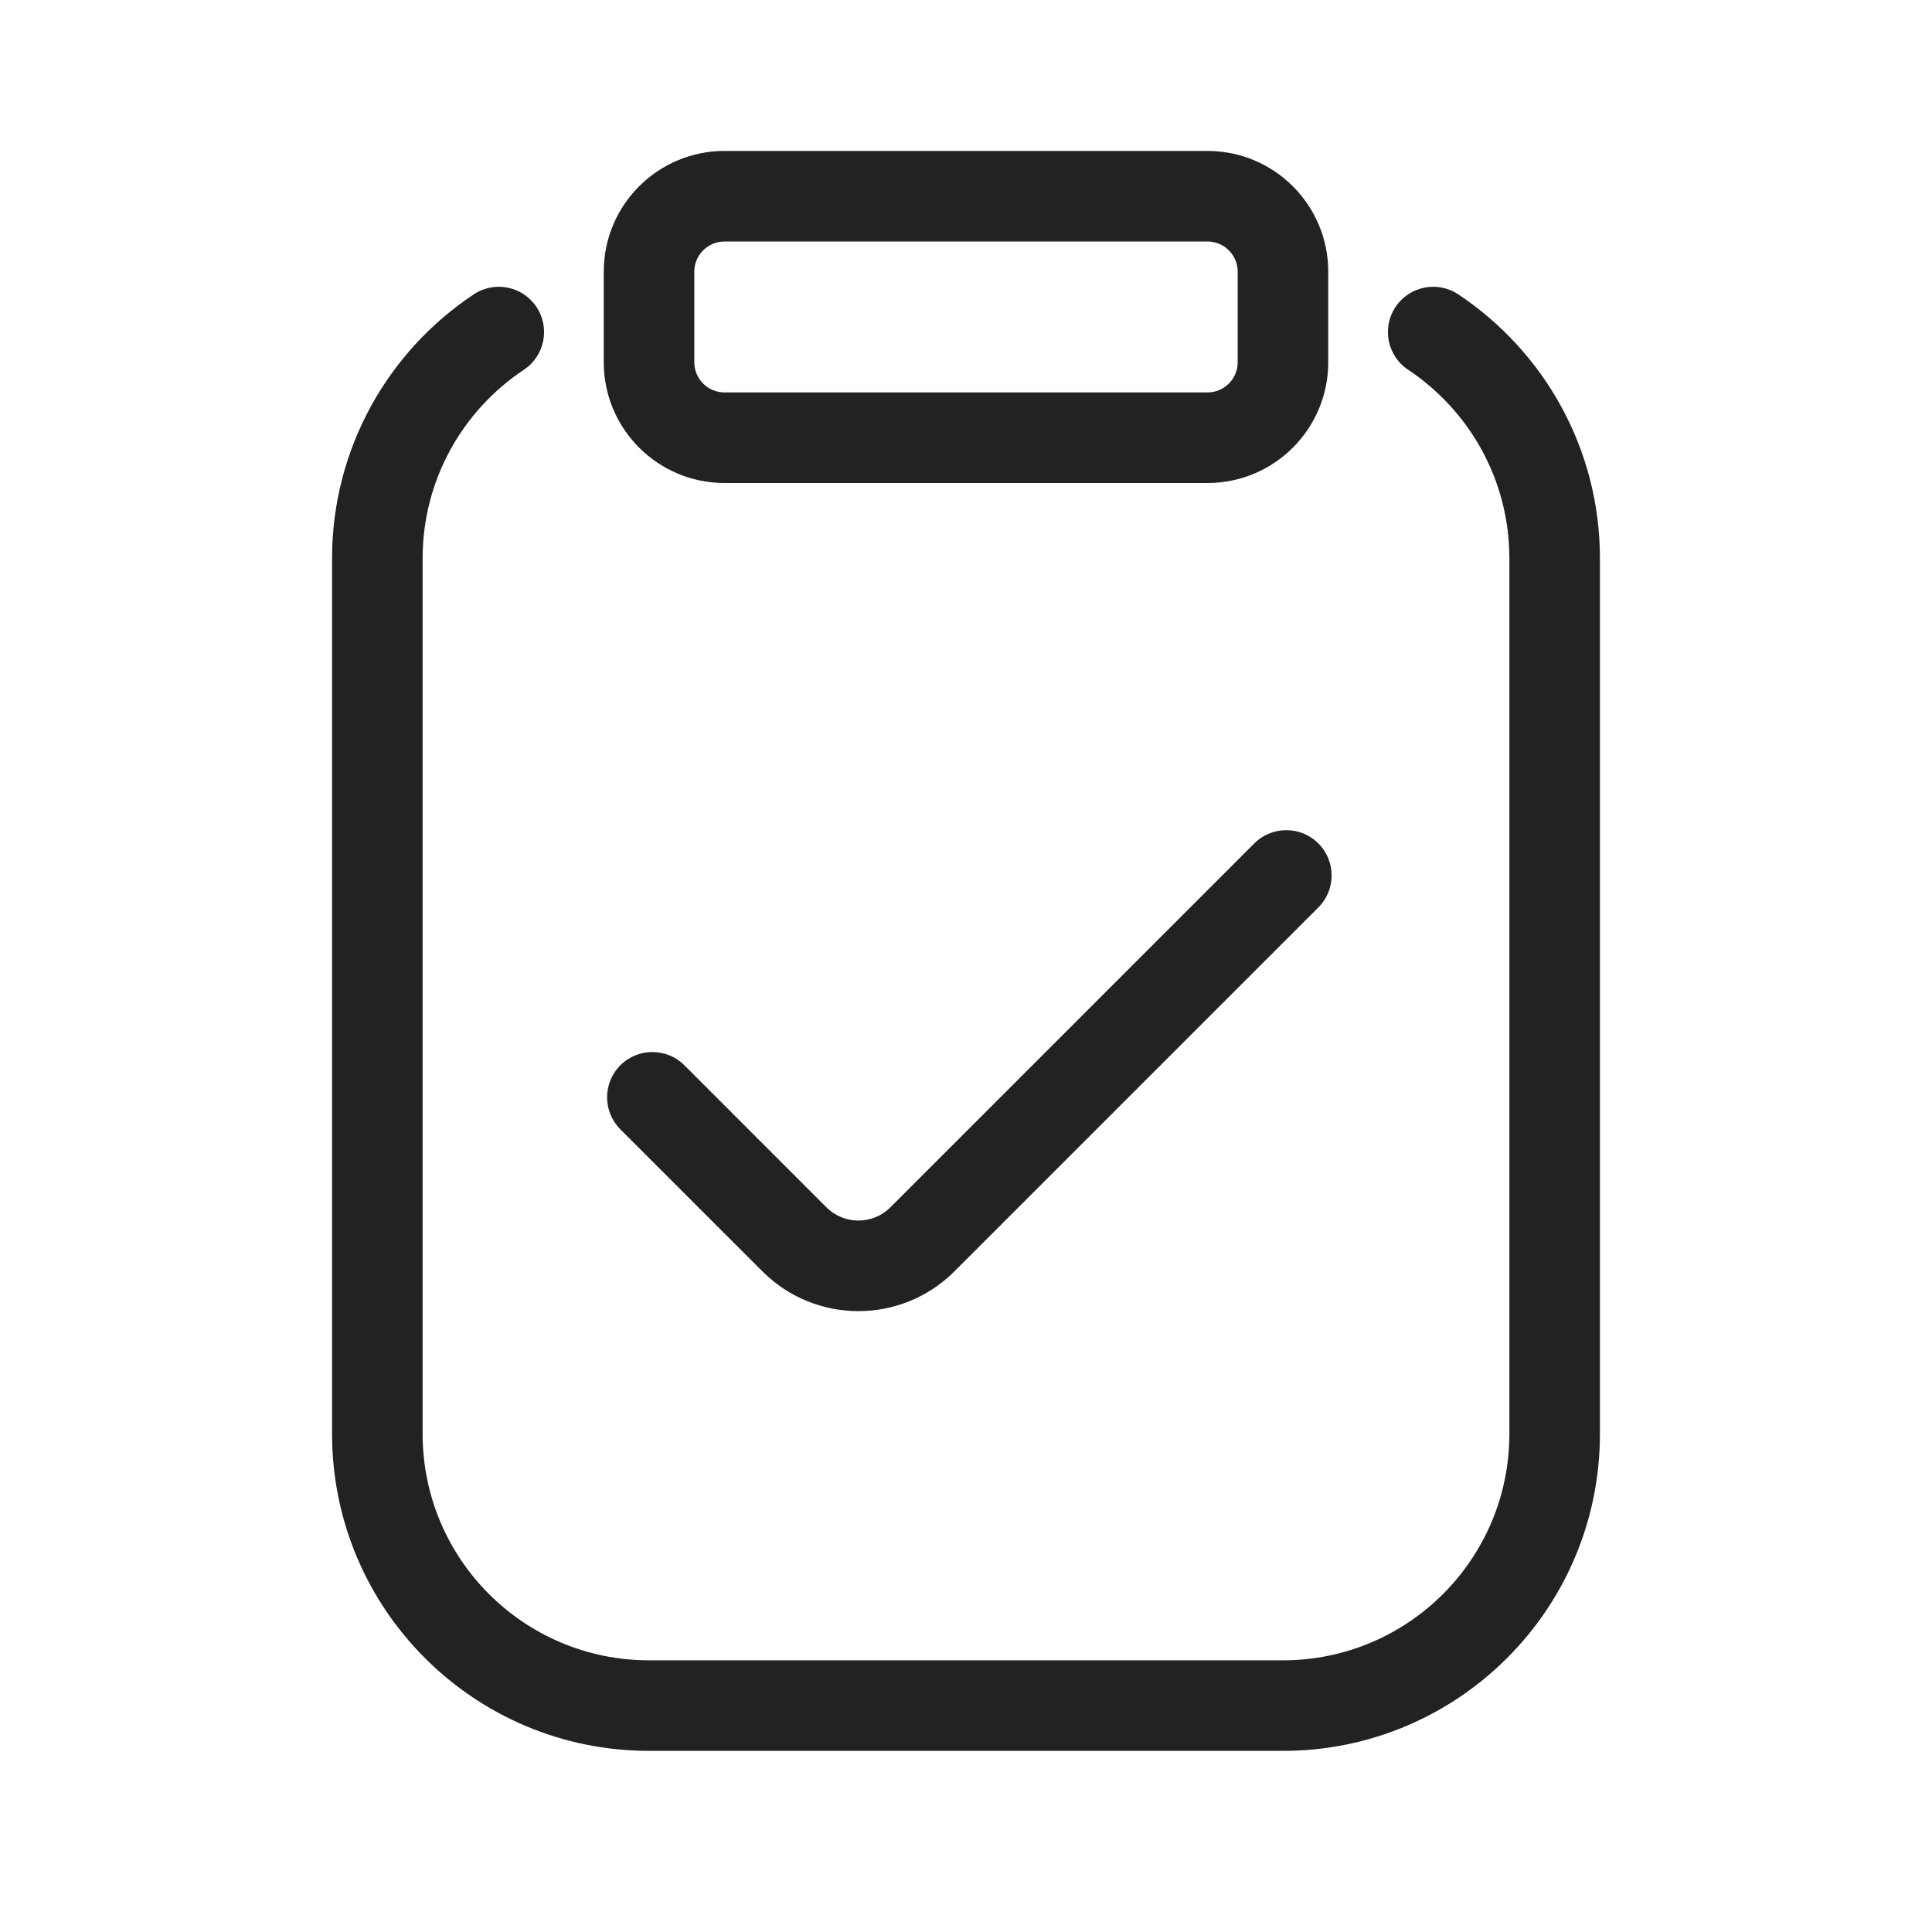
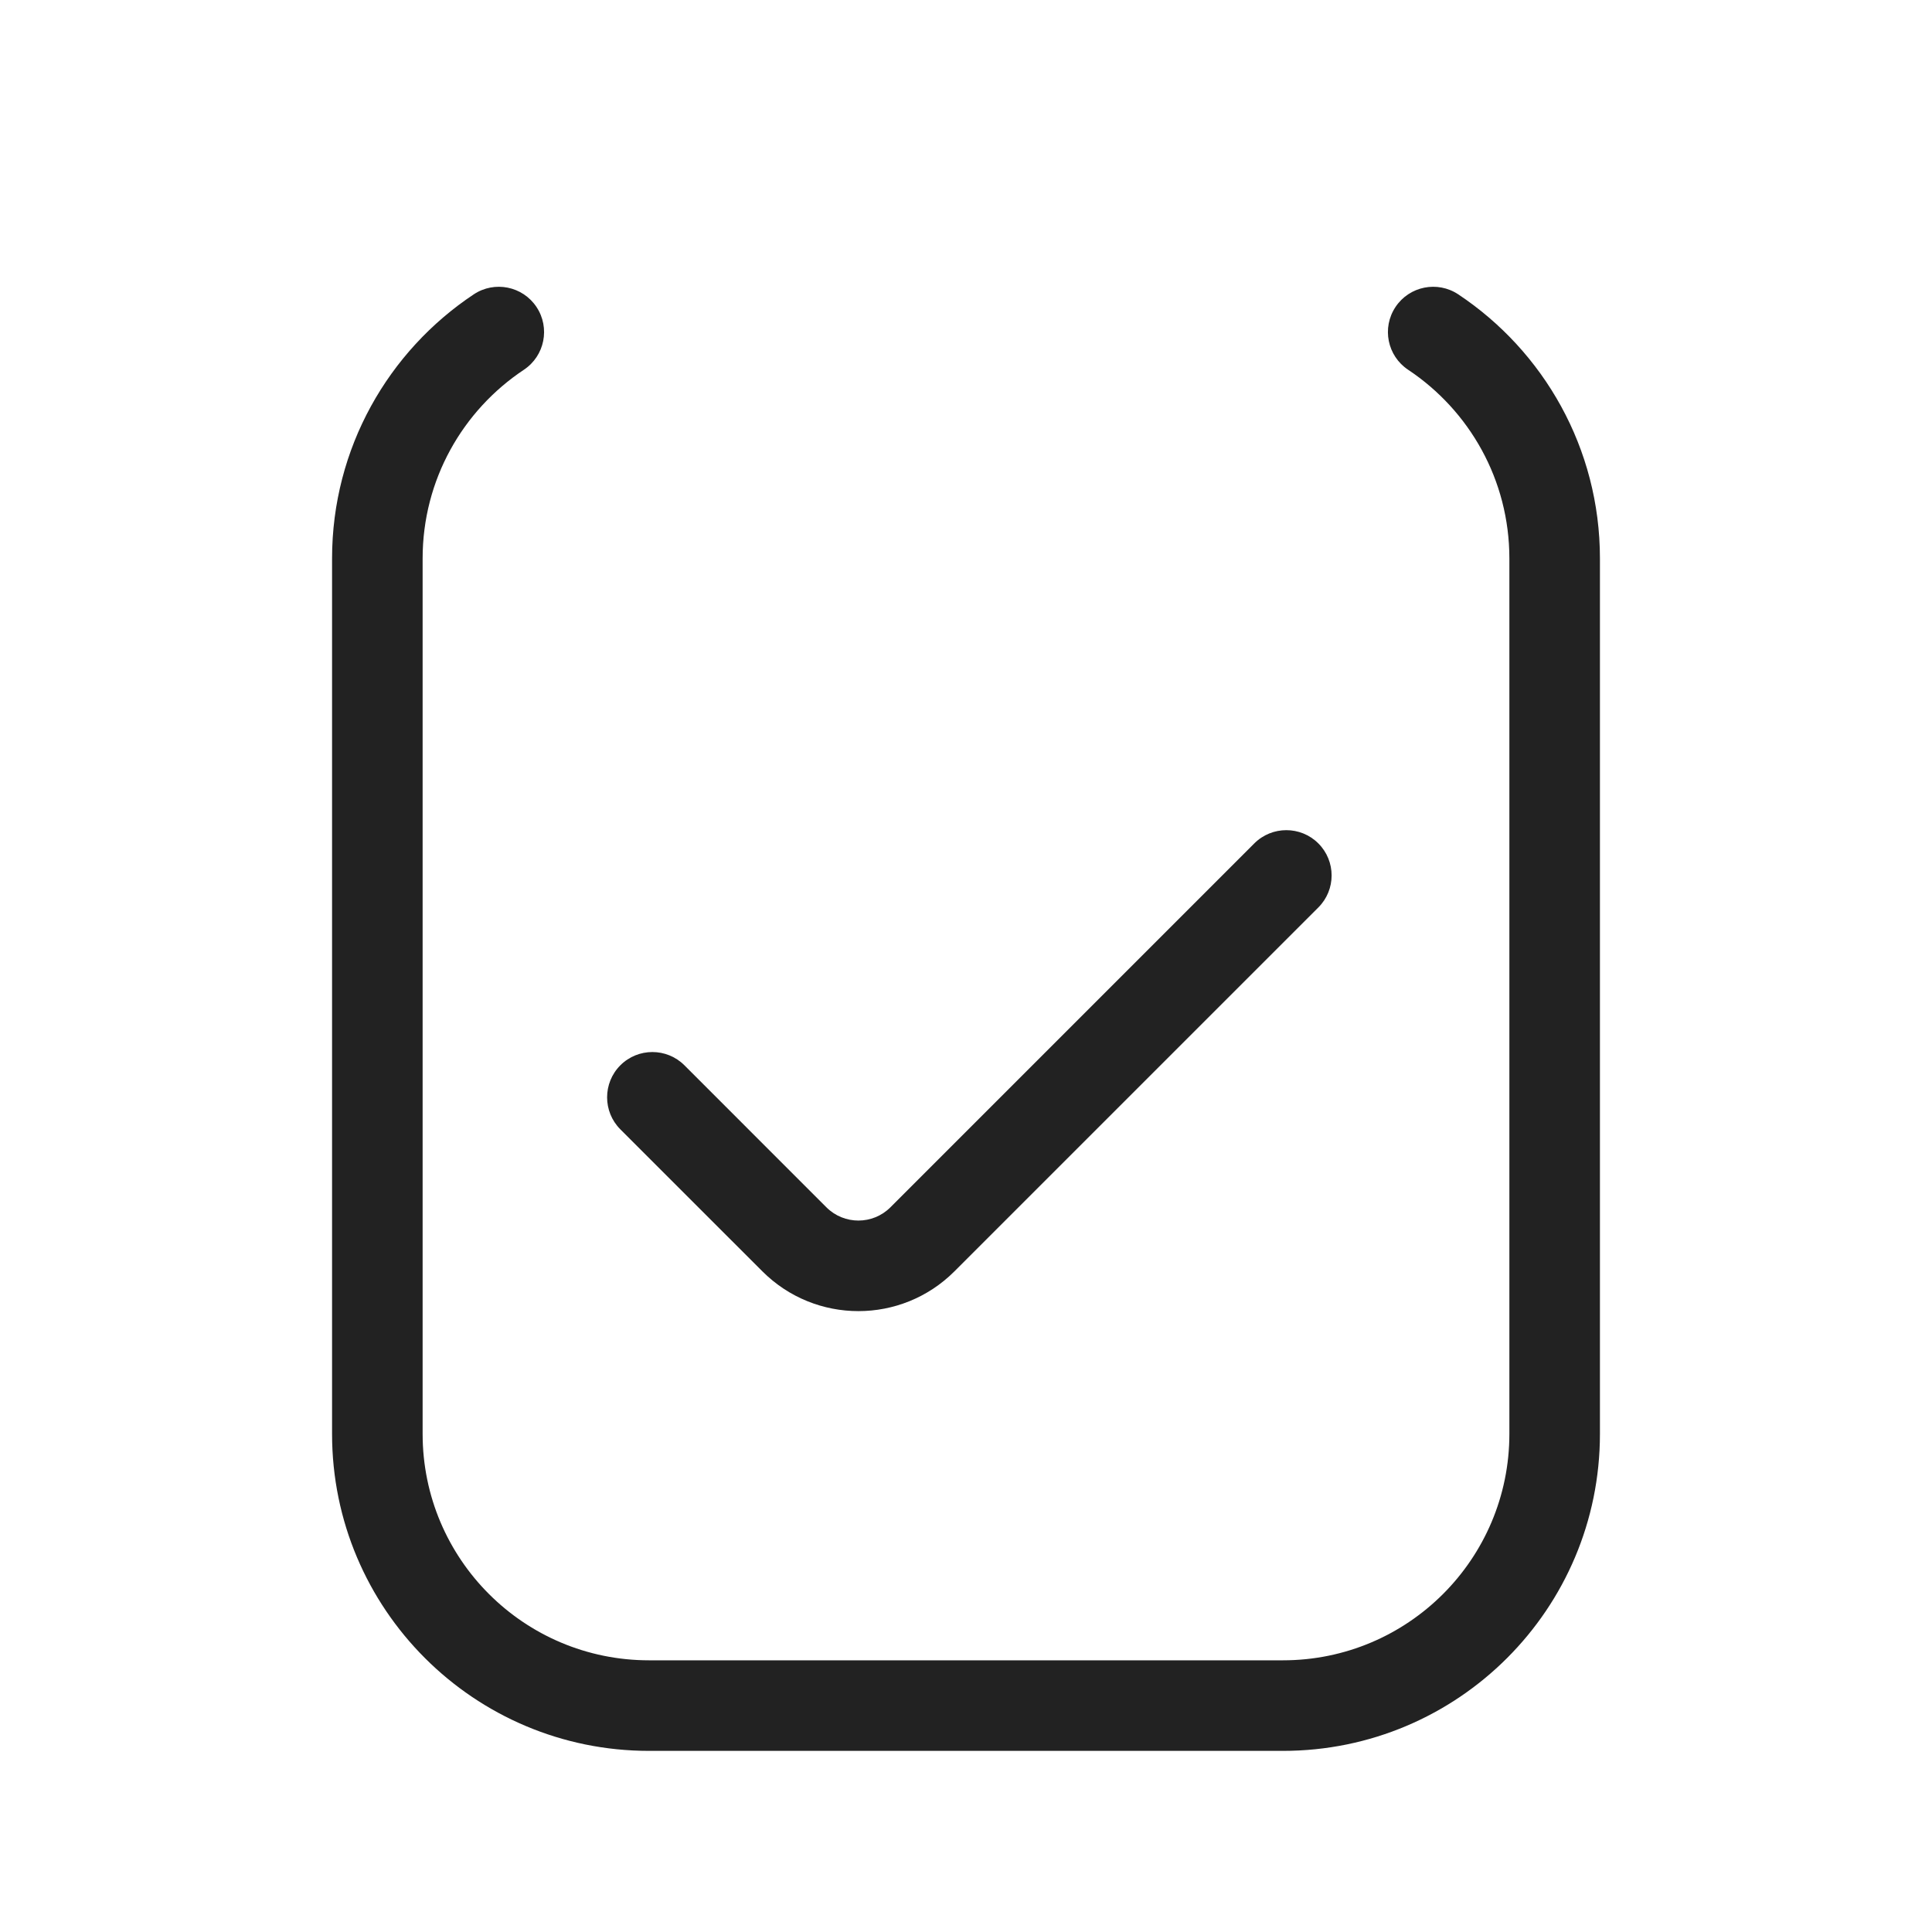
<svg xmlns="http://www.w3.org/2000/svg" width="64" height="64" viewBox="0 0 64 64" fill="none">
-   <path fill-rule="evenodd" clip-rule="evenodd" d="M20 9C20 6.791 21.791 5 24 5H40C42.209 5 44 6.791 44 9V12C44 14.209 42.209 16 40 16H24C21.791 16 20 14.209 20 12V9ZM24 8C23.448 8 23 8.448 23 9V12C23 12.552 23.448 13 24 13H40C40.552 13 41 12.552 41 12V9C41 8.448 40.552 8 40 8H24Z" fill="#222222" />
  <path d="M17.772 10.169C18.231 10.859 18.044 11.79 17.354 12.249C15.329 13.595 14 15.893 14 18.5V47.5C14 51.642 17.358 55 21.5 55H42.5C46.642 55 50 51.642 50 47.5V18.5C50 15.893 48.671 13.595 46.646 12.249C45.956 11.79 45.769 10.859 46.228 10.169C46.686 9.48 47.617 9.292 48.307 9.751C51.133 11.63 53 14.846 53 18.5V47.5C53 53.299 48.299 58 42.5 58H21.5C15.701 58 11 53.299 11 47.5V18.5C11 14.846 12.867 11.63 15.693 9.751C16.383 9.292 17.314 9.48 17.772 10.169Z" fill="#222222" />
  <path d="M43.672 30.061C44.258 29.475 44.258 28.525 43.672 27.939C43.086 27.354 42.136 27.354 41.55 27.939L29.497 39.993C28.911 40.579 27.961 40.579 27.375 39.993L22.672 35.289C22.086 34.704 21.136 34.704 20.55 35.289C19.965 35.875 19.965 36.825 20.55 37.411L25.254 42.114C27.012 43.872 29.861 43.872 31.618 42.114L43.672 30.061Z" fill="#222222" />
</svg>